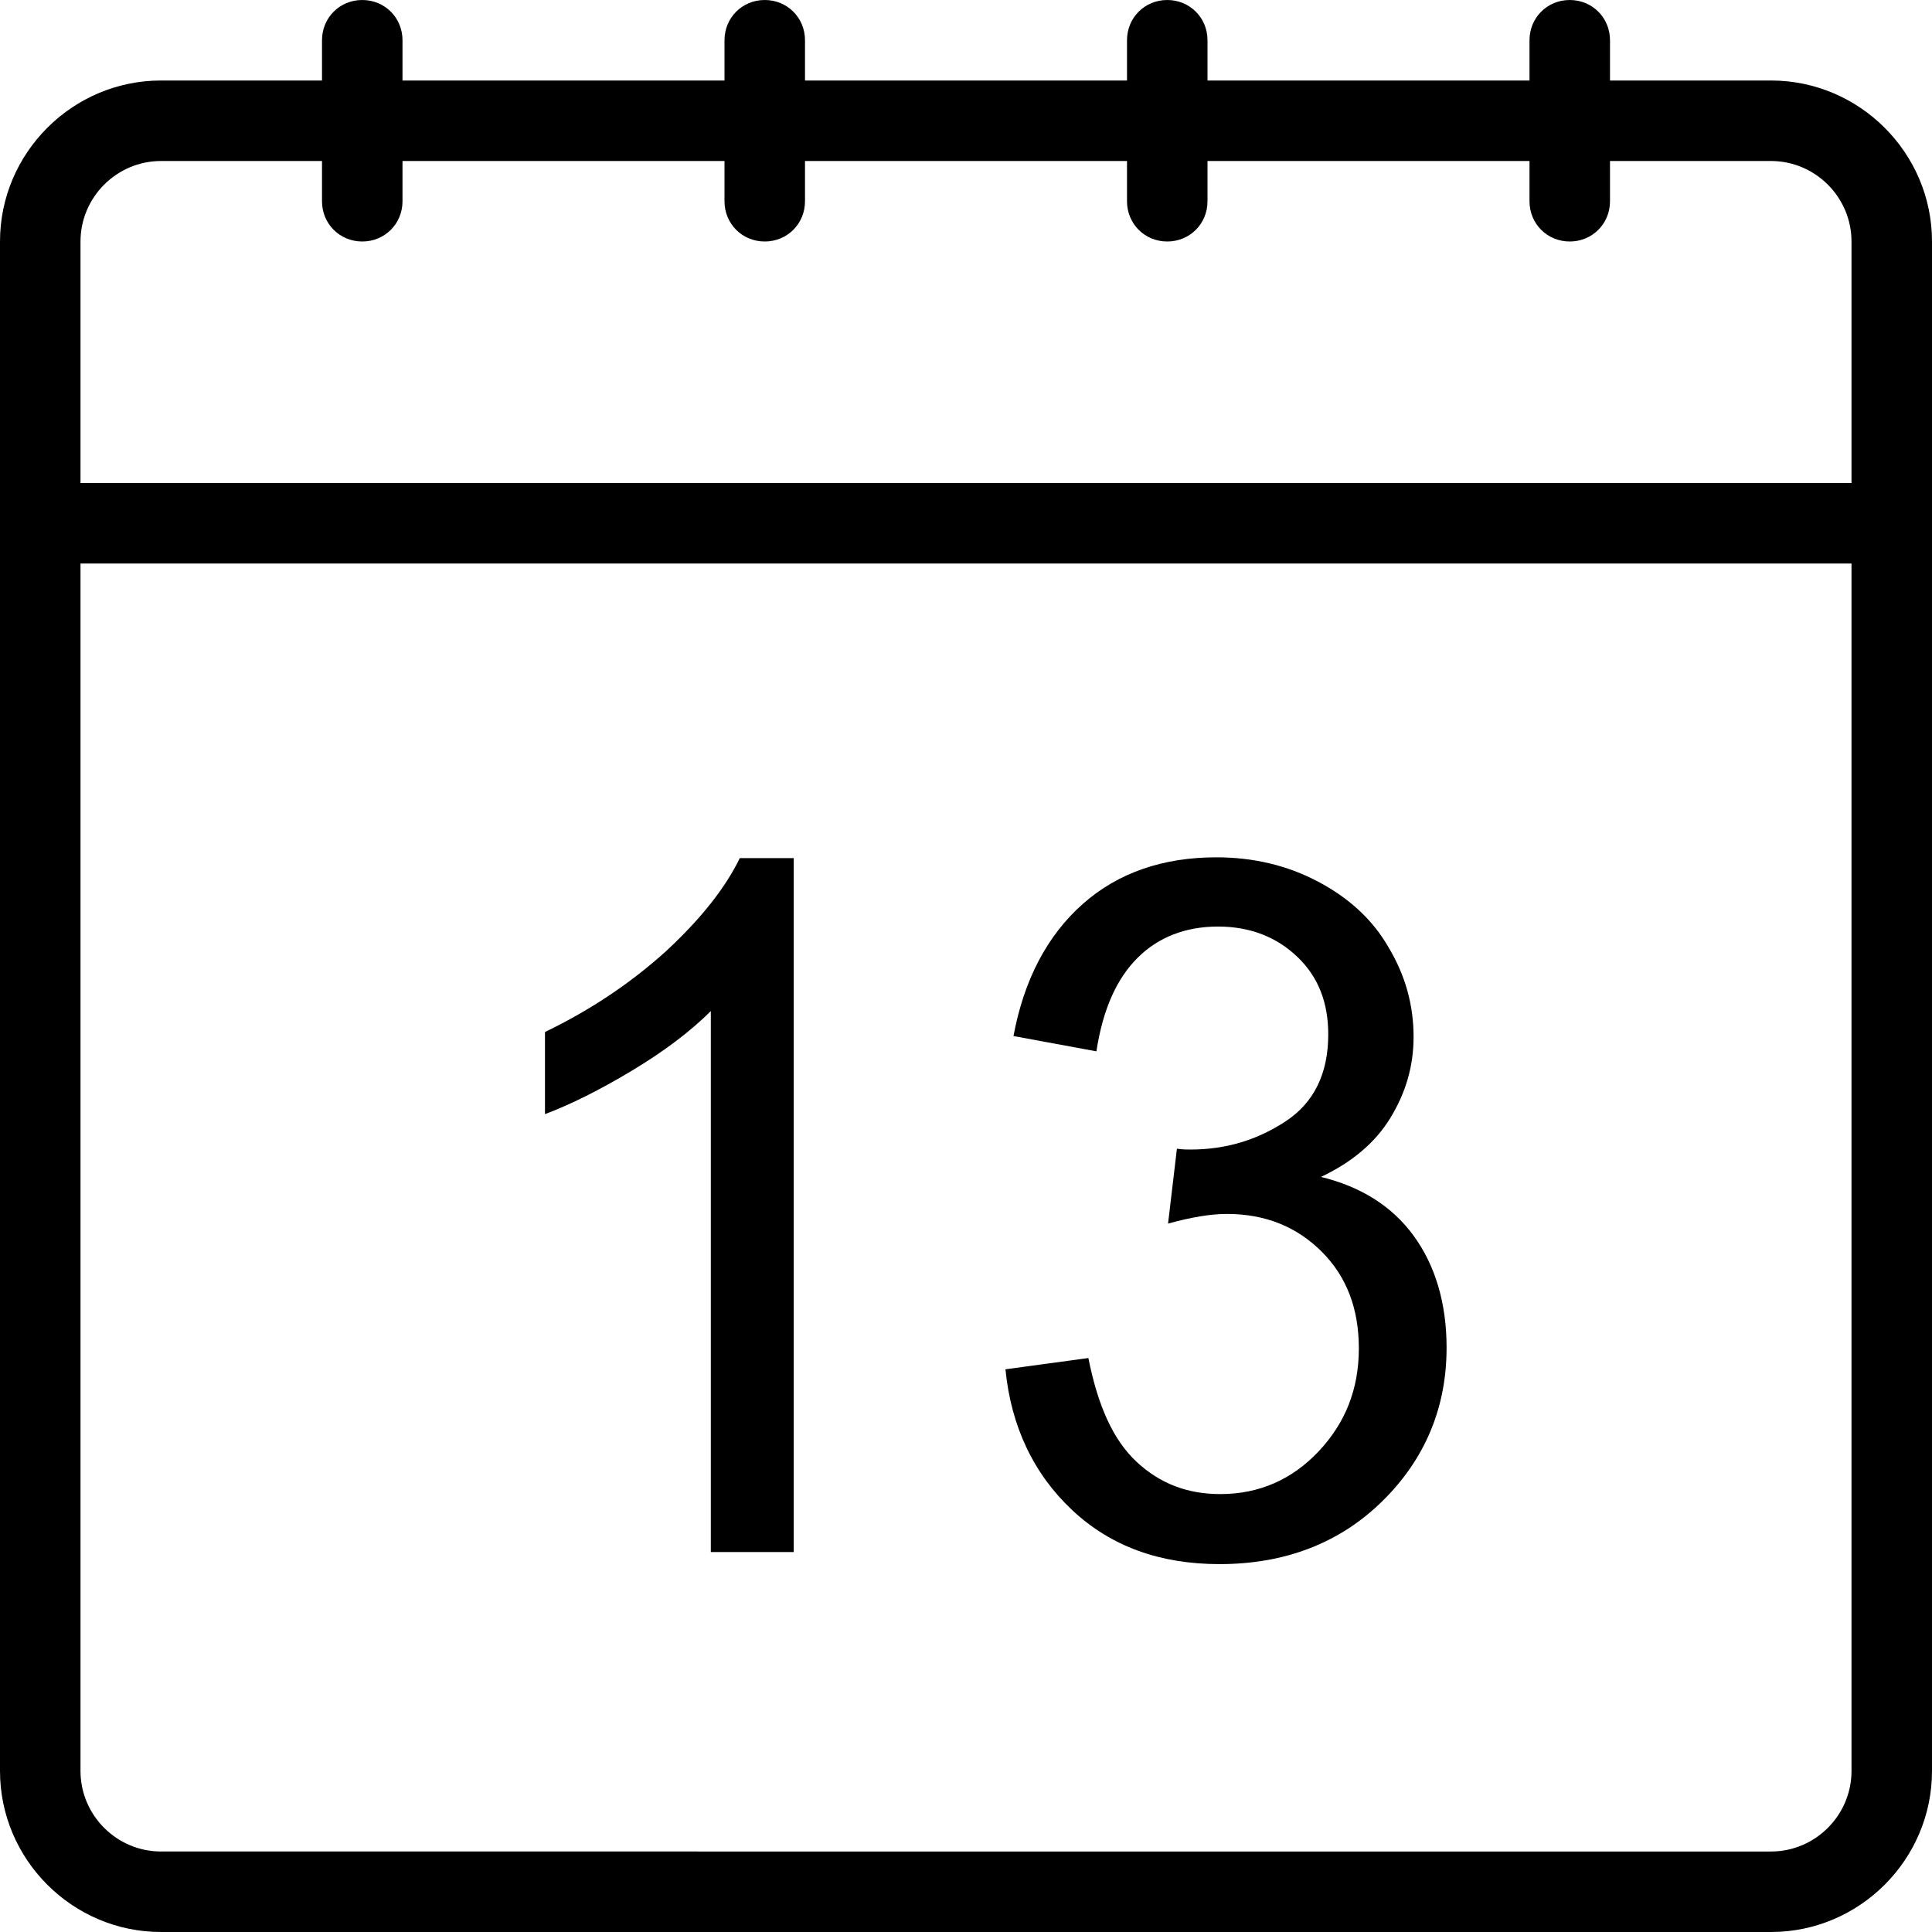
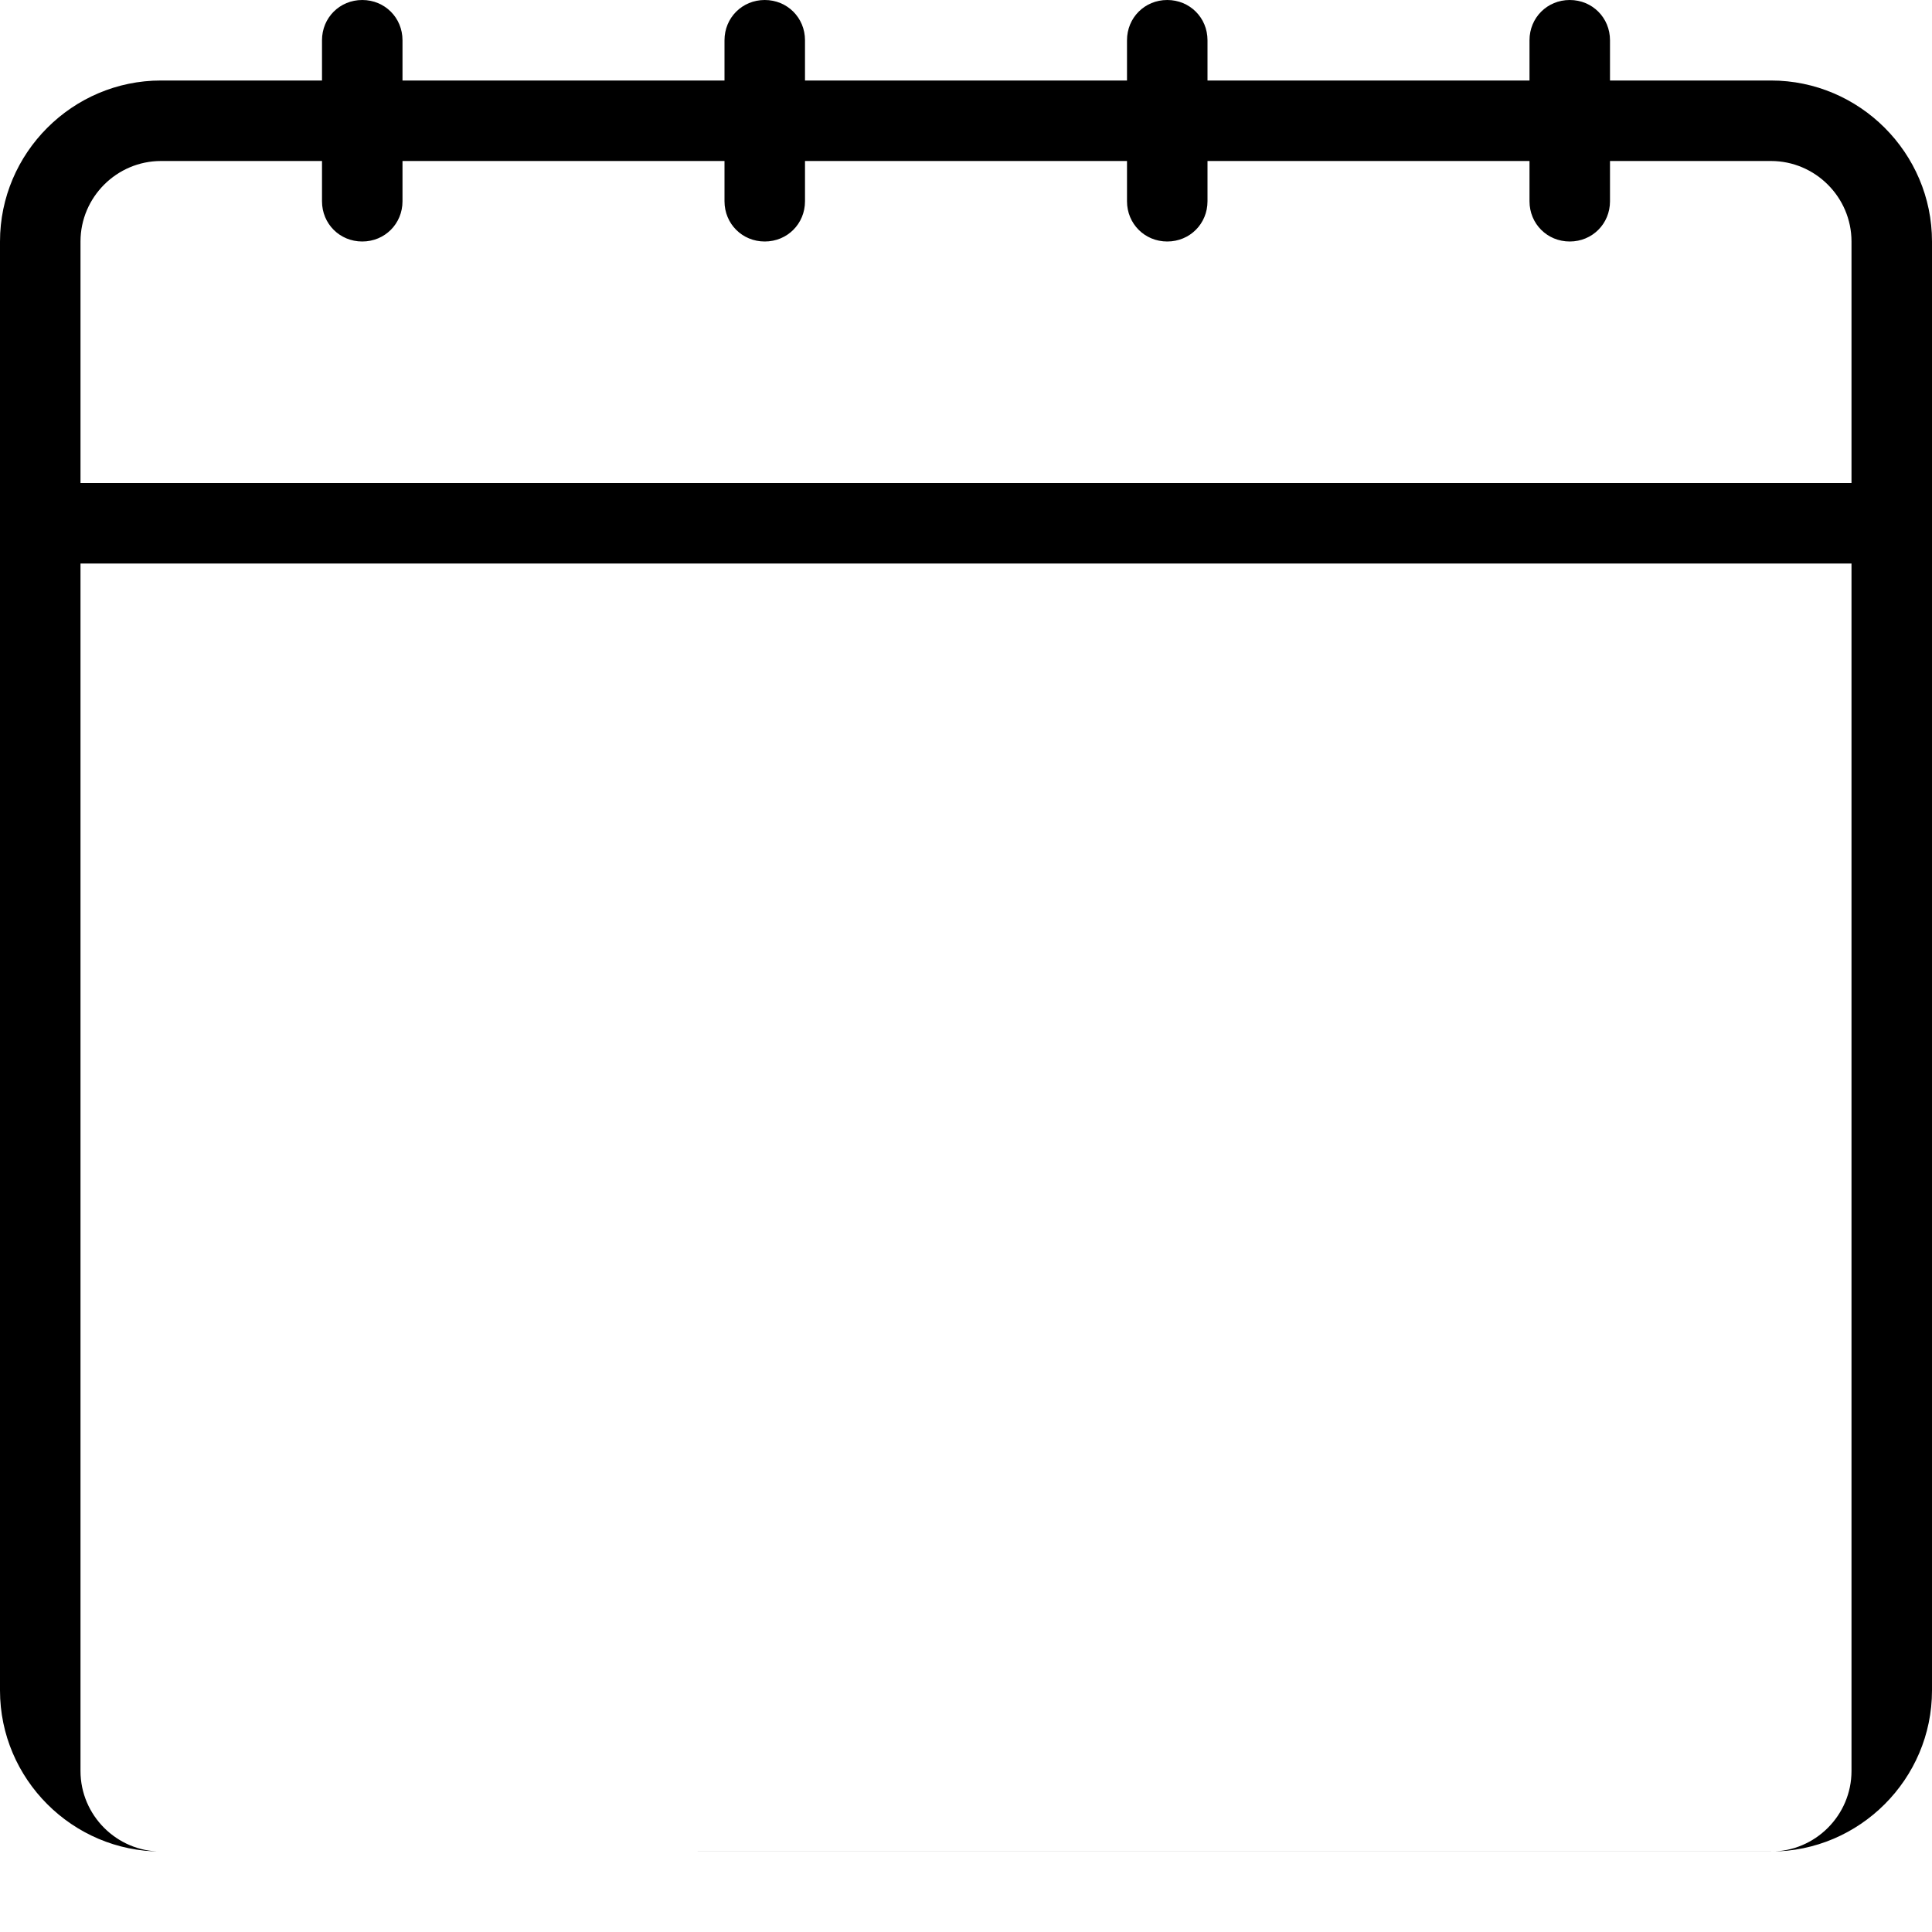
<svg xmlns="http://www.w3.org/2000/svg" version="1.1" id="Layer_1" x="0px" y="0px" viewBox="0 0 24 24" style="enable-background:new 0 0 24 24;" xml:space="preserve">
  <title>Designed by www.shapes4free.com</title>
  <g>
-     <path d="M8.83,12.56v6.72h1.03v-8.62H9.19c-0.18,0.37-0.48,0.75-0.91,1.15c-0.43,0.39-0.93,0.73-1.51,1.01v1.02   c0.32-0.12,0.68-0.3,1.08-0.54S8.58,12.81,8.83,12.56z" />
-     <path d="M15.16,18.56c-0.41,0-0.75-0.13-1.04-0.4s-0.48-0.69-0.6-1.29l-1.03,0.14c0.07,0.71,0.35,1.3,0.83,1.75   s1.09,0.67,1.83,0.67c0.81,0,1.49-0.26,2.02-0.78c0.53-0.52,0.8-1.16,0.8-1.91c0-0.55-0.14-1.02-0.41-1.39s-0.66-0.61-1.15-0.73   c0.38-0.18,0.67-0.42,0.86-0.73s0.29-0.64,0.29-1.01c0-0.39-0.1-0.76-0.31-1.11c-0.2-0.35-0.5-0.62-0.88-0.82   c-0.38-0.2-0.8-0.3-1.26-0.3c-0.66,0-1.22,0.19-1.66,0.58c-0.44,0.39-0.73,0.94-0.86,1.64l1.03,0.19c0.08-0.52,0.25-0.9,0.51-1.16   s0.6-0.39,1-0.39c0.4,0,0.73,0.13,0.99,0.38s0.38,0.57,0.38,0.96c0,0.49-0.18,0.85-0.53,1.08c-0.35,0.23-0.74,0.35-1.18,0.35   c-0.04,0-0.1,0-0.17-0.01l-0.11,0.93c0.29-0.08,0.53-0.12,0.73-0.12c0.48,0,0.87,0.16,1.18,0.47s0.46,0.71,0.46,1.2   c0,0.51-0.17,0.93-0.5,1.28S15.64,18.56,15.16,18.56z" />
-     <path d="M22,1h-2V0.5C20,0.22,19.78,0,19.5,0S19,0.22,19,0.5V1h-4V0.5C15,0.22,14.78,0,14.5,0S14,0.22,14,0.5V1h-4V0.5   C10,0.22,9.78,0,9.5,0S9,0.22,9,0.5V1H5V0.5C5,0.22,4.78,0,4.5,0S4,0.22,4,0.5V1H2C0.9,1,0,1.9,0,3v3v1v15c0,1.1,0.9,2,2,2h20   c1.1,0,2-0.9,2-2V7V6V3C24,1.9,23.1,1,22,1z M23,22c0,0.55-0.45,1-1,1H2c-0.55,0-1-0.45-1-1V7h22V22z M1,6V3c0-0.55,0.45-1,1-1h2   v0.5C4,2.78,4.22,3,4.5,3S5,2.78,5,2.5V2h4v0.5C9,2.78,9.22,3,9.5,3S10,2.78,10,2.5V2h4v0.5C14,2.78,14.22,3,14.5,3S15,2.78,15,2.5   V2h4v0.5C19,2.78,19.22,3,19.5,3S20,2.78,20,2.5V2h2c0.55,0,1,0.45,1,1v3H1z" />
+     <path d="M22,1h-2V0.5C20,0.22,19.78,0,19.5,0S19,0.22,19,0.5V1h-4V0.5C15,0.22,14.78,0,14.5,0S14,0.22,14,0.5V1h-4V0.5   C10,0.22,9.78,0,9.5,0S9,0.22,9,0.5V1H5V0.5C5,0.22,4.78,0,4.5,0S4,0.22,4,0.5V1H2C0.9,1,0,1.9,0,3v3v15c0,1.1,0.9,2,2,2h20   c1.1,0,2-0.9,2-2V7V6V3C24,1.9,23.1,1,22,1z M23,22c0,0.55-0.45,1-1,1H2c-0.55,0-1-0.45-1-1V7h22V22z M1,6V3c0-0.55,0.45-1,1-1h2   v0.5C4,2.78,4.22,3,4.5,3S5,2.78,5,2.5V2h4v0.5C9,2.78,9.22,3,9.5,3S10,2.78,10,2.5V2h4v0.5C14,2.78,14.22,3,14.5,3S15,2.78,15,2.5   V2h4v0.5C19,2.78,19.22,3,19.5,3S20,2.78,20,2.5V2h2c0.55,0,1,0.45,1,1v3H1z" />
  </g>
</svg>